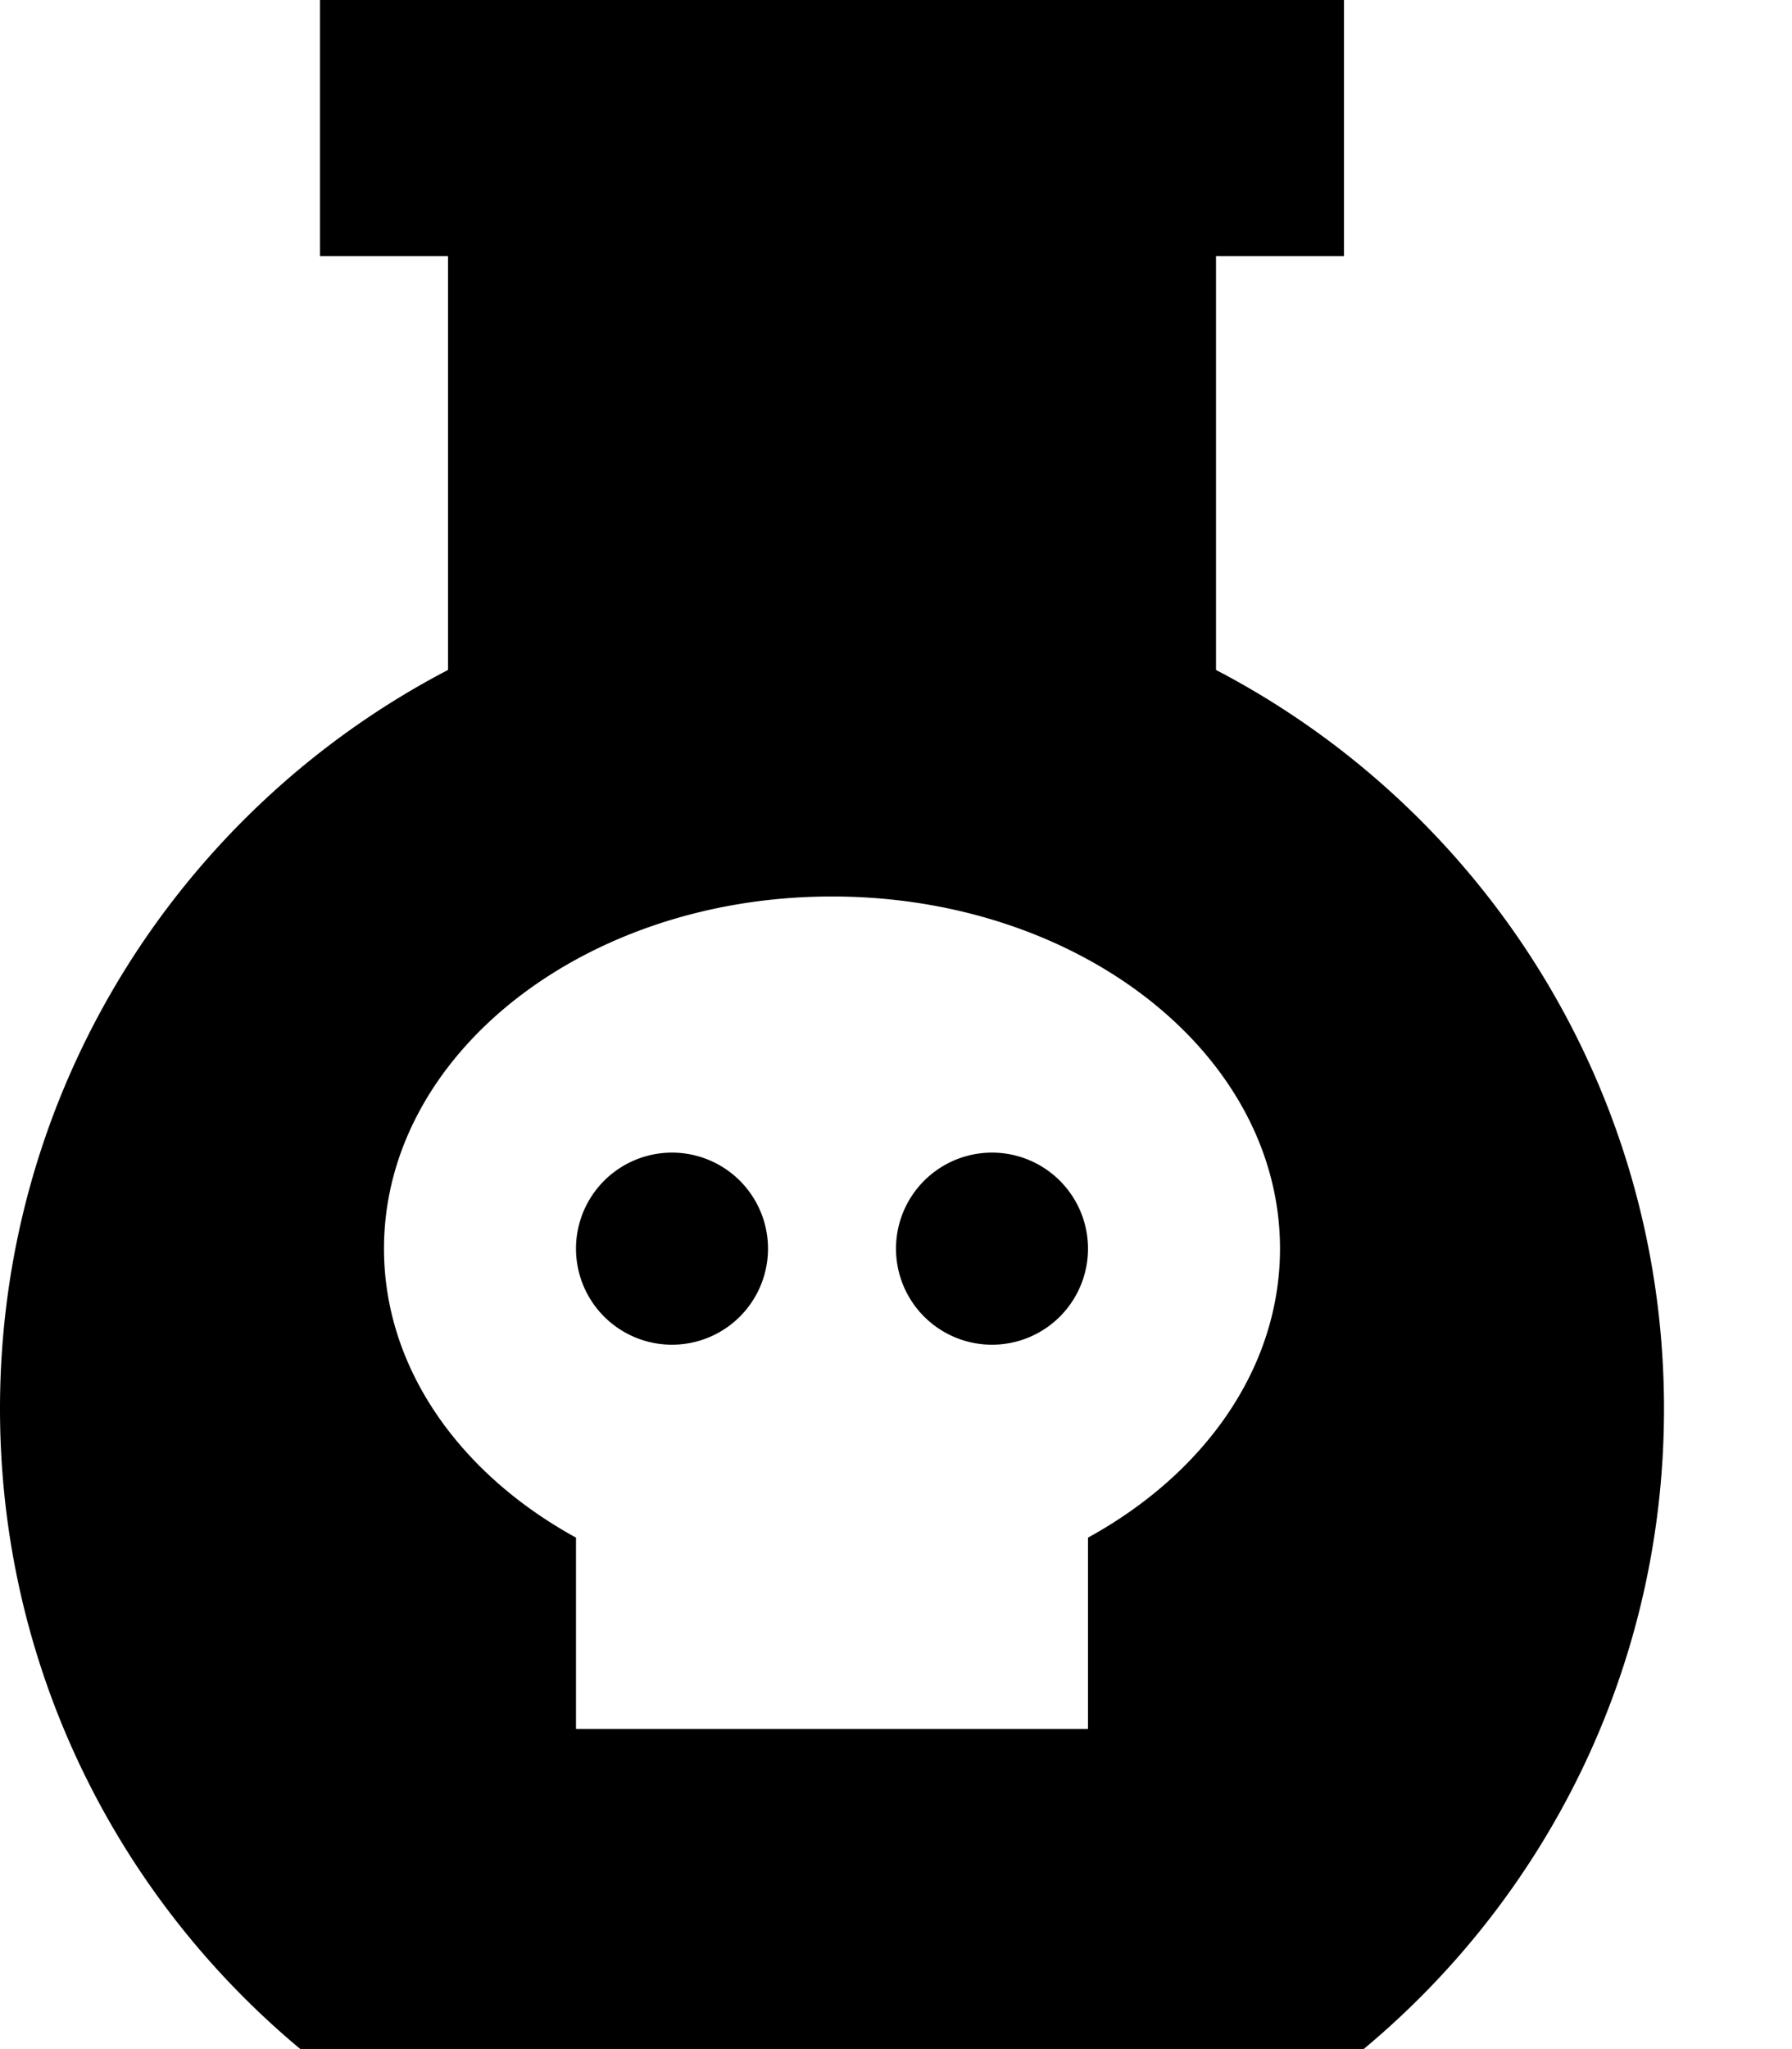
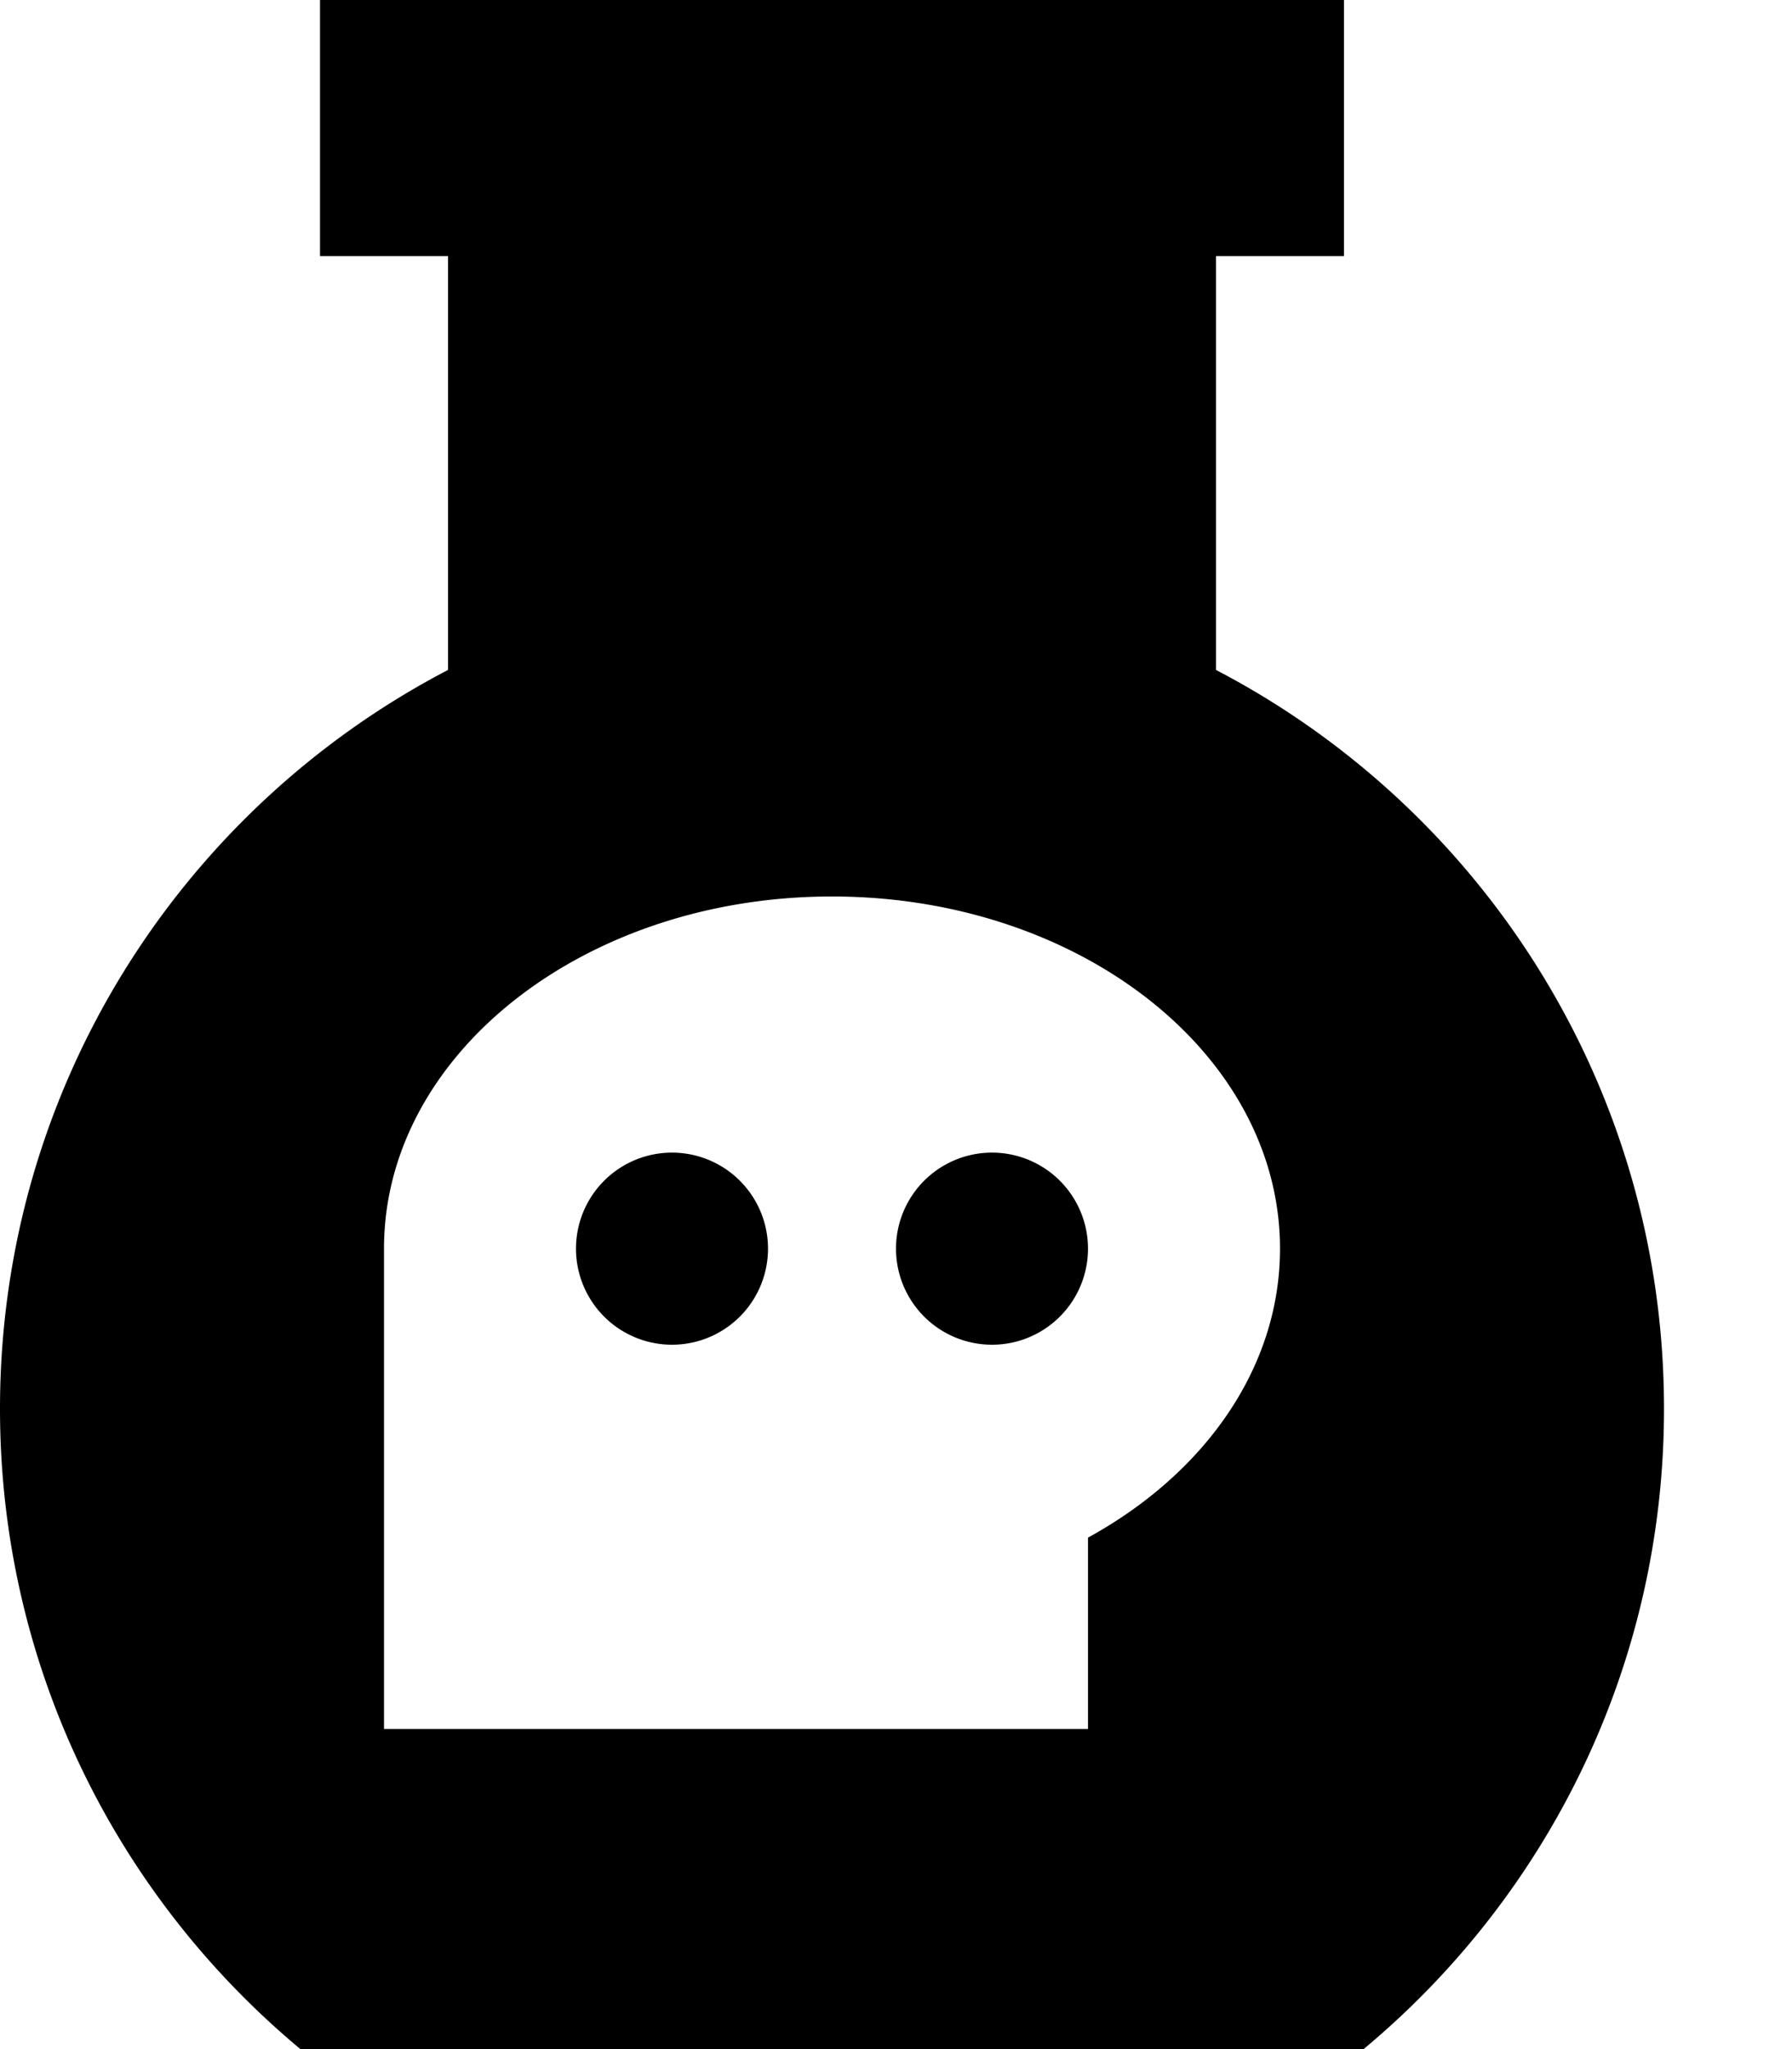
<svg xmlns="http://www.w3.org/2000/svg" viewBox="0 0 448 512">
-   <path d="M304 167.4C370.6 202.1 416 271.8 416 352c0 64.3-29.2 121.8-75.1 160H75.1C29.2 473.8 0 416.3 0 352c0-80.2 45.4-149.9 112-184.6V64H80V0h32 64 64 64 32V64H304V167.4zM320 312c0-48.6-50.1-88-112-88s-112 39.4-112 88c0 29.9 19 56.3 48 72.2V432H272V384.2c29-15.9 48-42.3 48-72.2zM168 288a24 24 0 1 1 0 48 24 24 0 1 1 0-48zm56 24a24 24 0 1 1 48 0 24 24 0 1 1 -48 0z" />
+   <path d="M304 167.4C370.6 202.1 416 271.8 416 352c0 64.3-29.2 121.8-75.1 160H75.1C29.2 473.8 0 416.3 0 352c0-80.2 45.4-149.9 112-184.6V64H80V0h32 64 64 64 32V64H304V167.4zM320 312c0-48.6-50.1-88-112-88s-112 39.4-112 88V432H272V384.2c29-15.9 48-42.3 48-72.2zM168 288a24 24 0 1 1 0 48 24 24 0 1 1 0-48zm56 24a24 24 0 1 1 48 0 24 24 0 1 1 -48 0z" />
</svg>